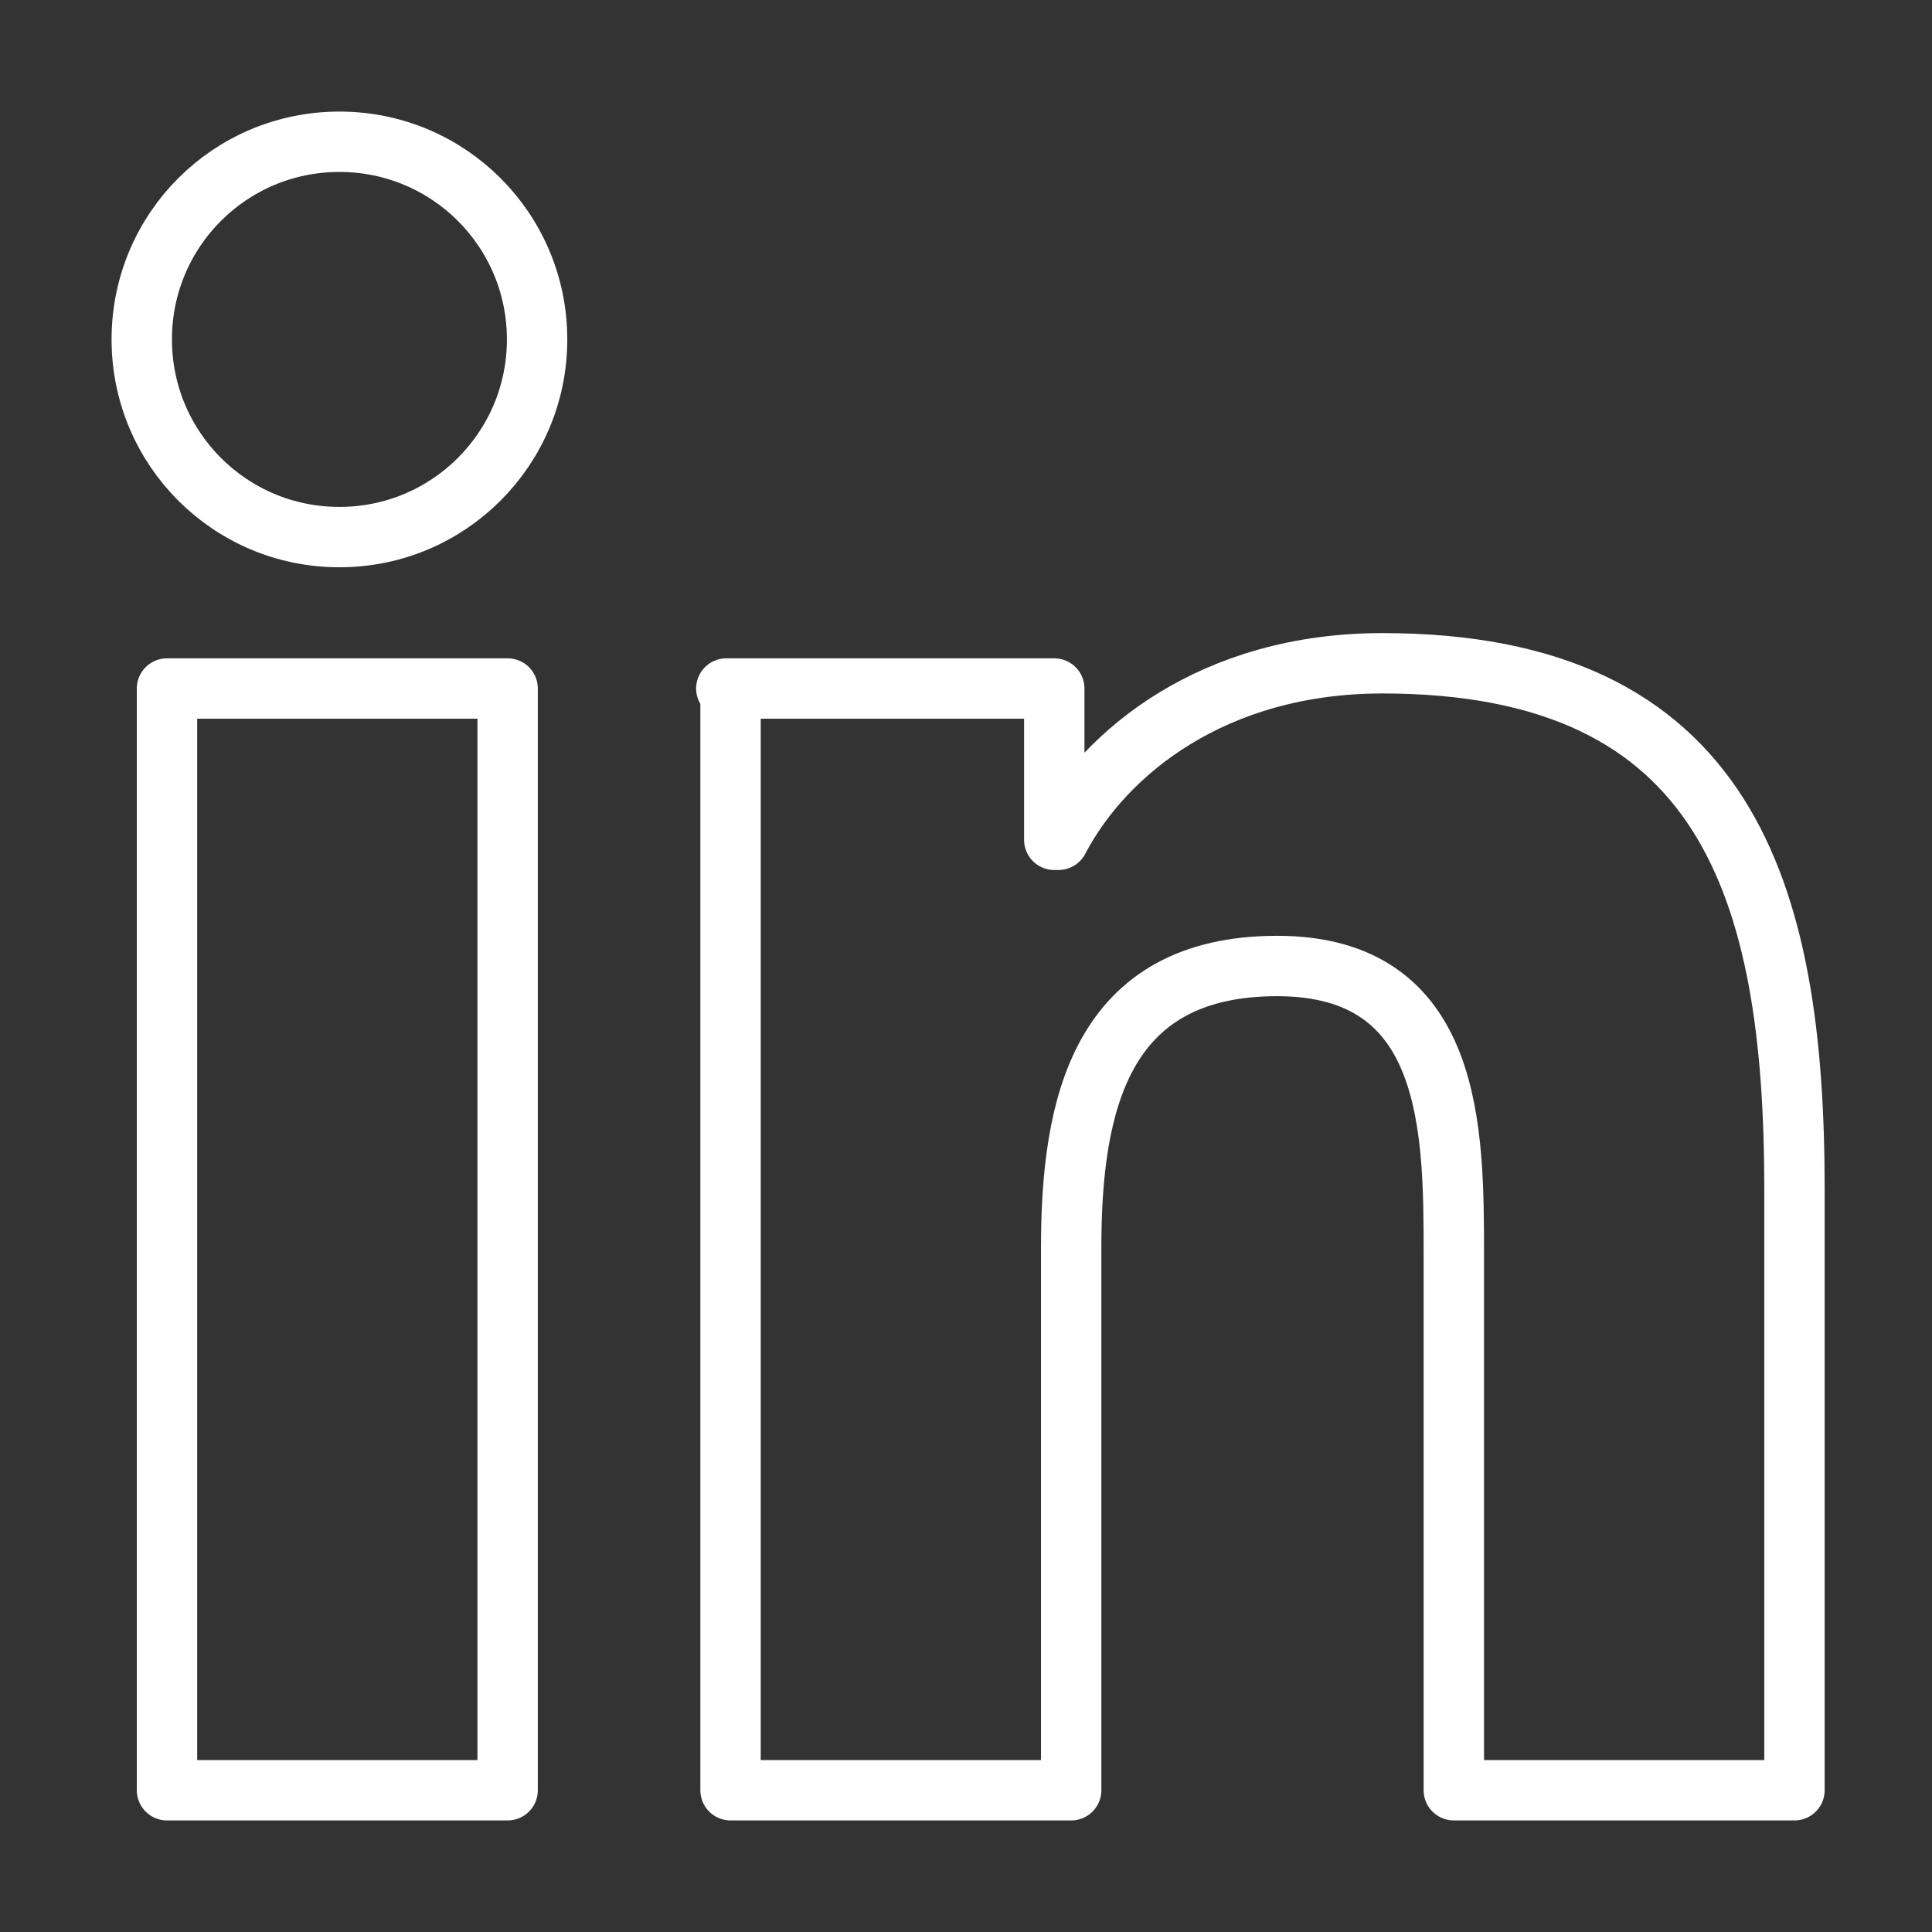
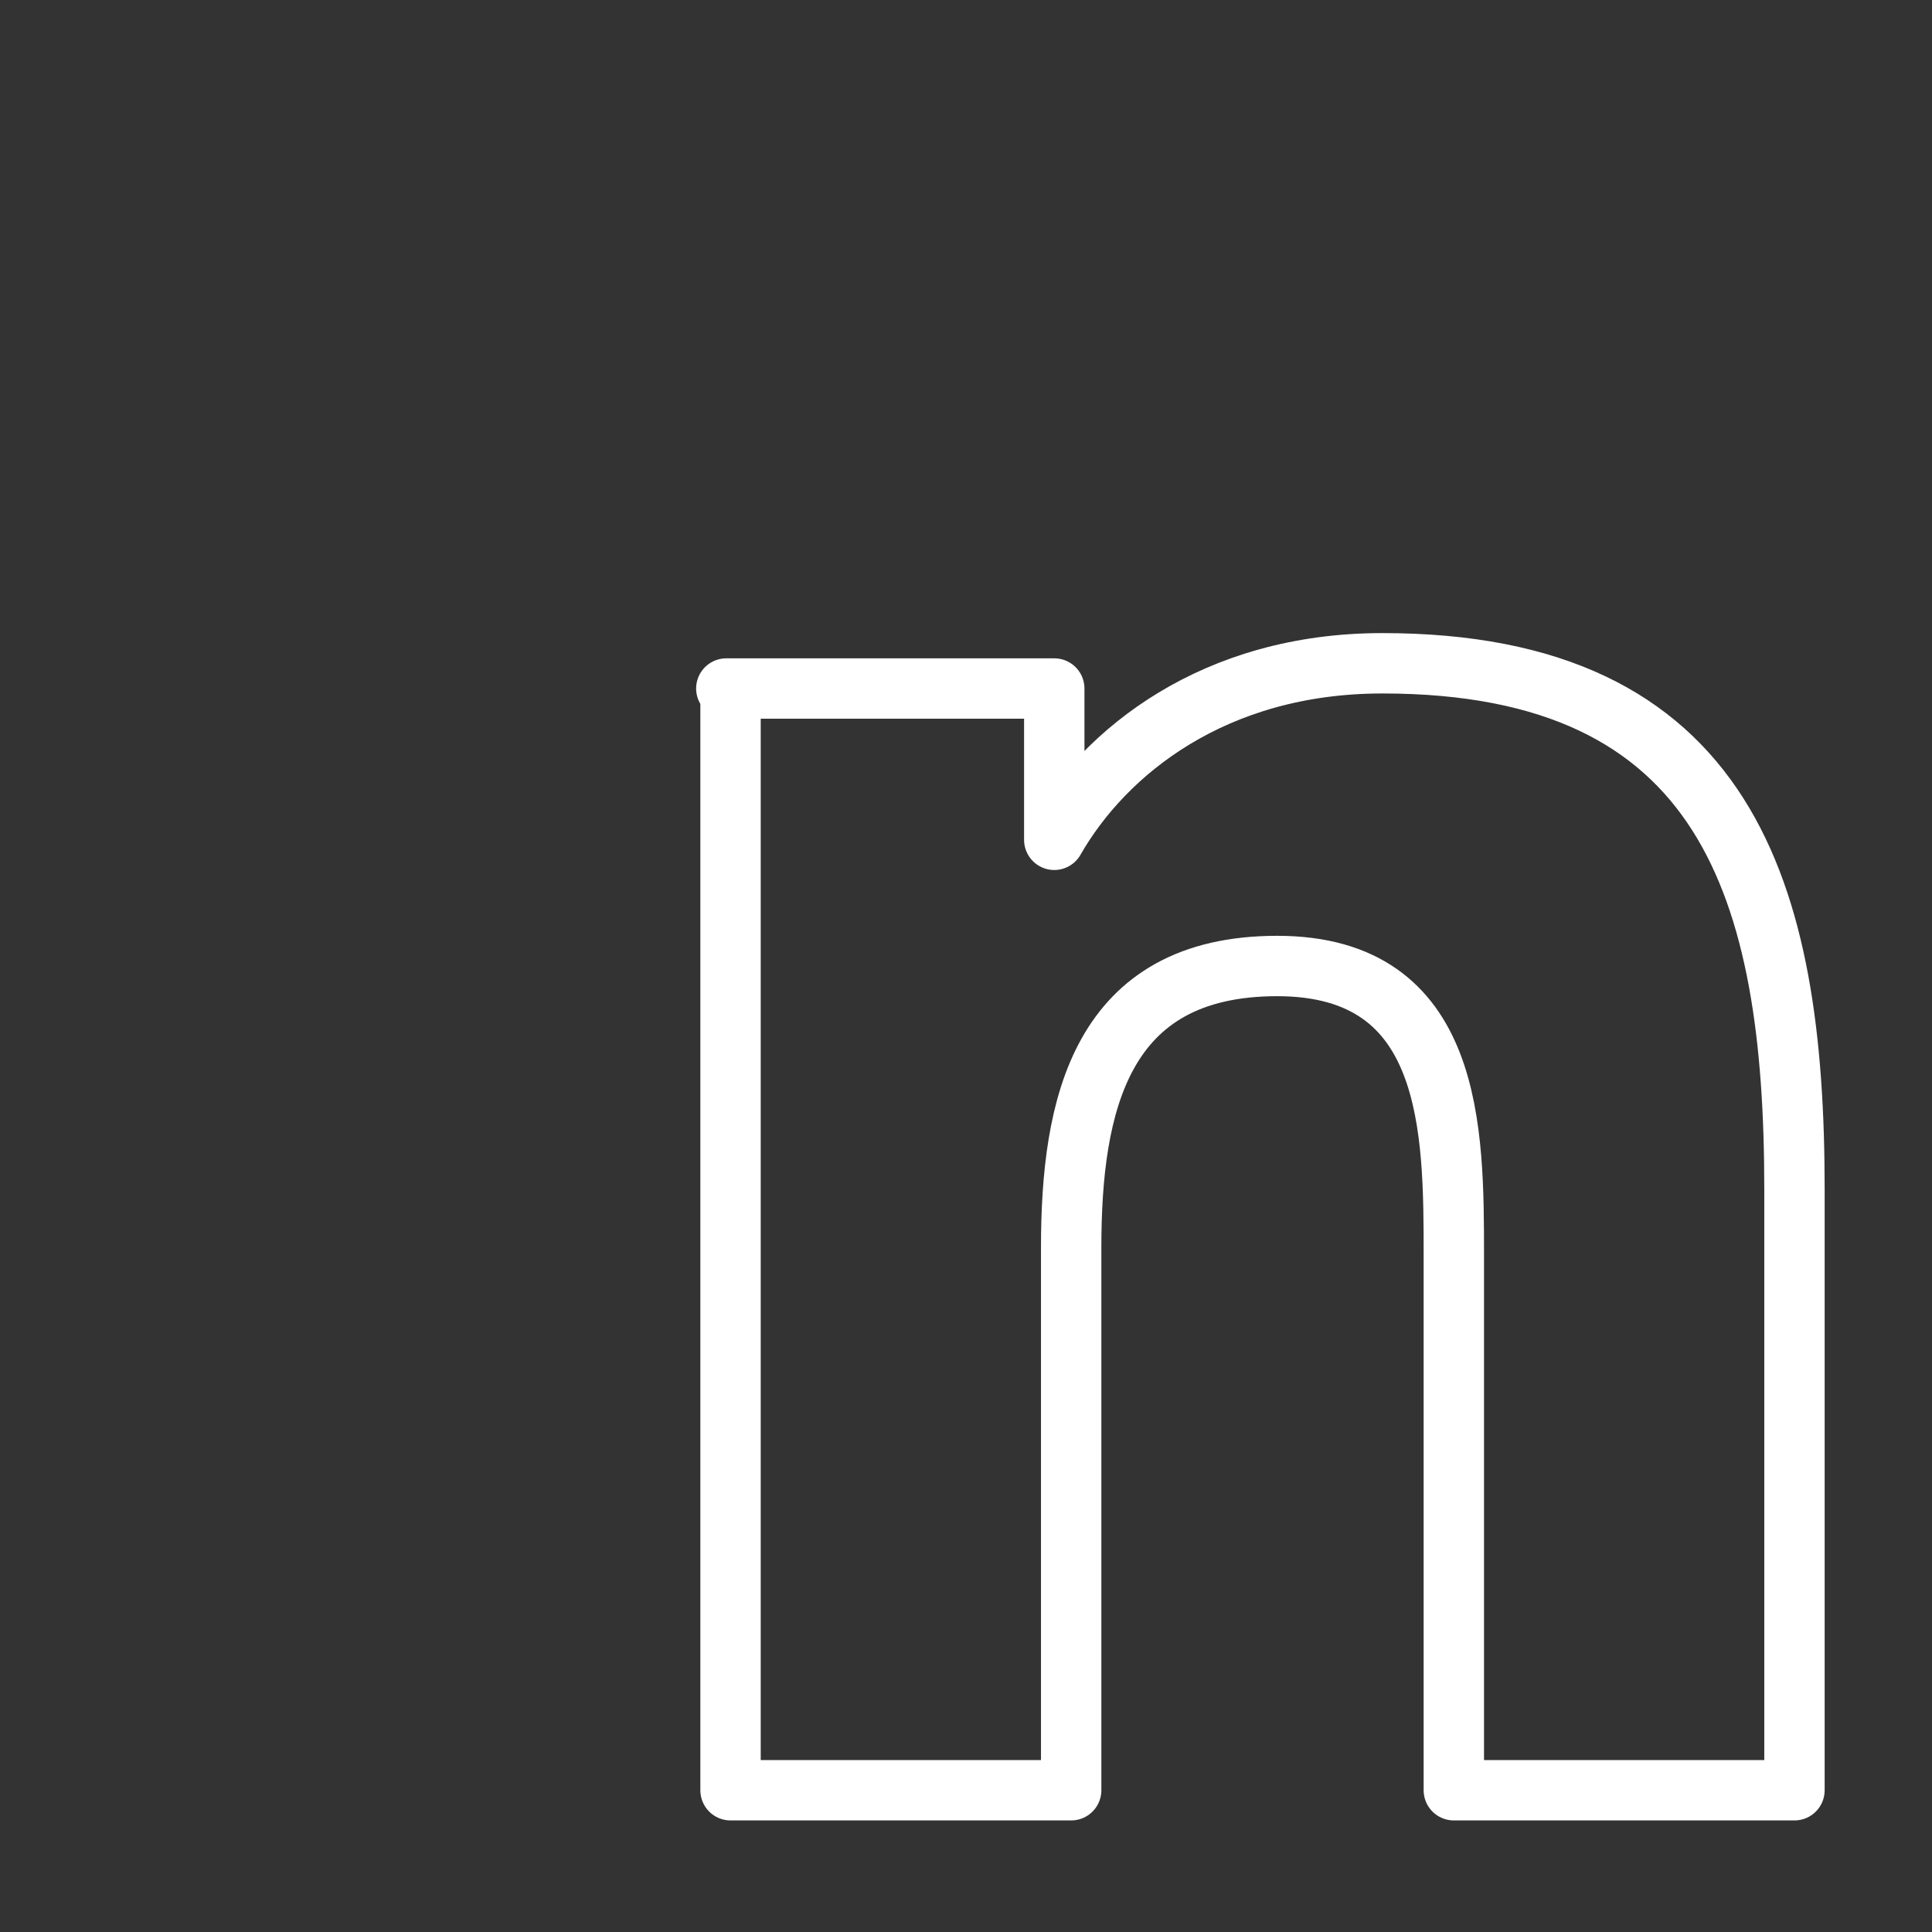
<svg xmlns="http://www.w3.org/2000/svg" width="16" height="16" viewBox="0 0 16 16" fill="none">
  <rect x="0" y="0" width="16" height="16" fill="#333333" stroke="none" />
-   <path d="M1.383 5.702H4.204V14.826H1.383V5.702ZM2.811 1.174C3.716 1.174 4.448 1.905 4.448 2.811C4.448 3.716 3.716 4.448 2.811 4.448C1.905 4.448 1.174 3.716 1.174 2.811C1.174 1.905 1.905 1.174 2.811 1.174Z" stroke="white" stroke-width="0.5" stroke-linecap="round" stroke-linejoin="round" />
-   <path d="M6.015 5.702H8.731V6.955H8.766C9.149 6.224 10.055 5.493 11.448 5.493C14.303 5.493 14.861 7.373 14.861 9.846V14.826H12.04V10.403C12.04 9.358 12.04 8 10.577 8C9.114 8 8.871 9.149 8.871 10.333V14.826H6.05V5.702H6.015Z" stroke="white" stroke-width="0.5" stroke-linecap="round" stroke-linejoin="round" />
+   <path d="M6.015 5.702H8.731V6.955C9.149 6.224 10.055 5.493 11.448 5.493C14.303 5.493 14.861 7.373 14.861 9.846V14.826H12.04V10.403C12.04 9.358 12.04 8 10.577 8C9.114 8 8.871 9.149 8.871 10.333V14.826H6.05V5.702H6.015Z" stroke="white" stroke-width="0.5" stroke-linecap="round" stroke-linejoin="round" />
</svg>